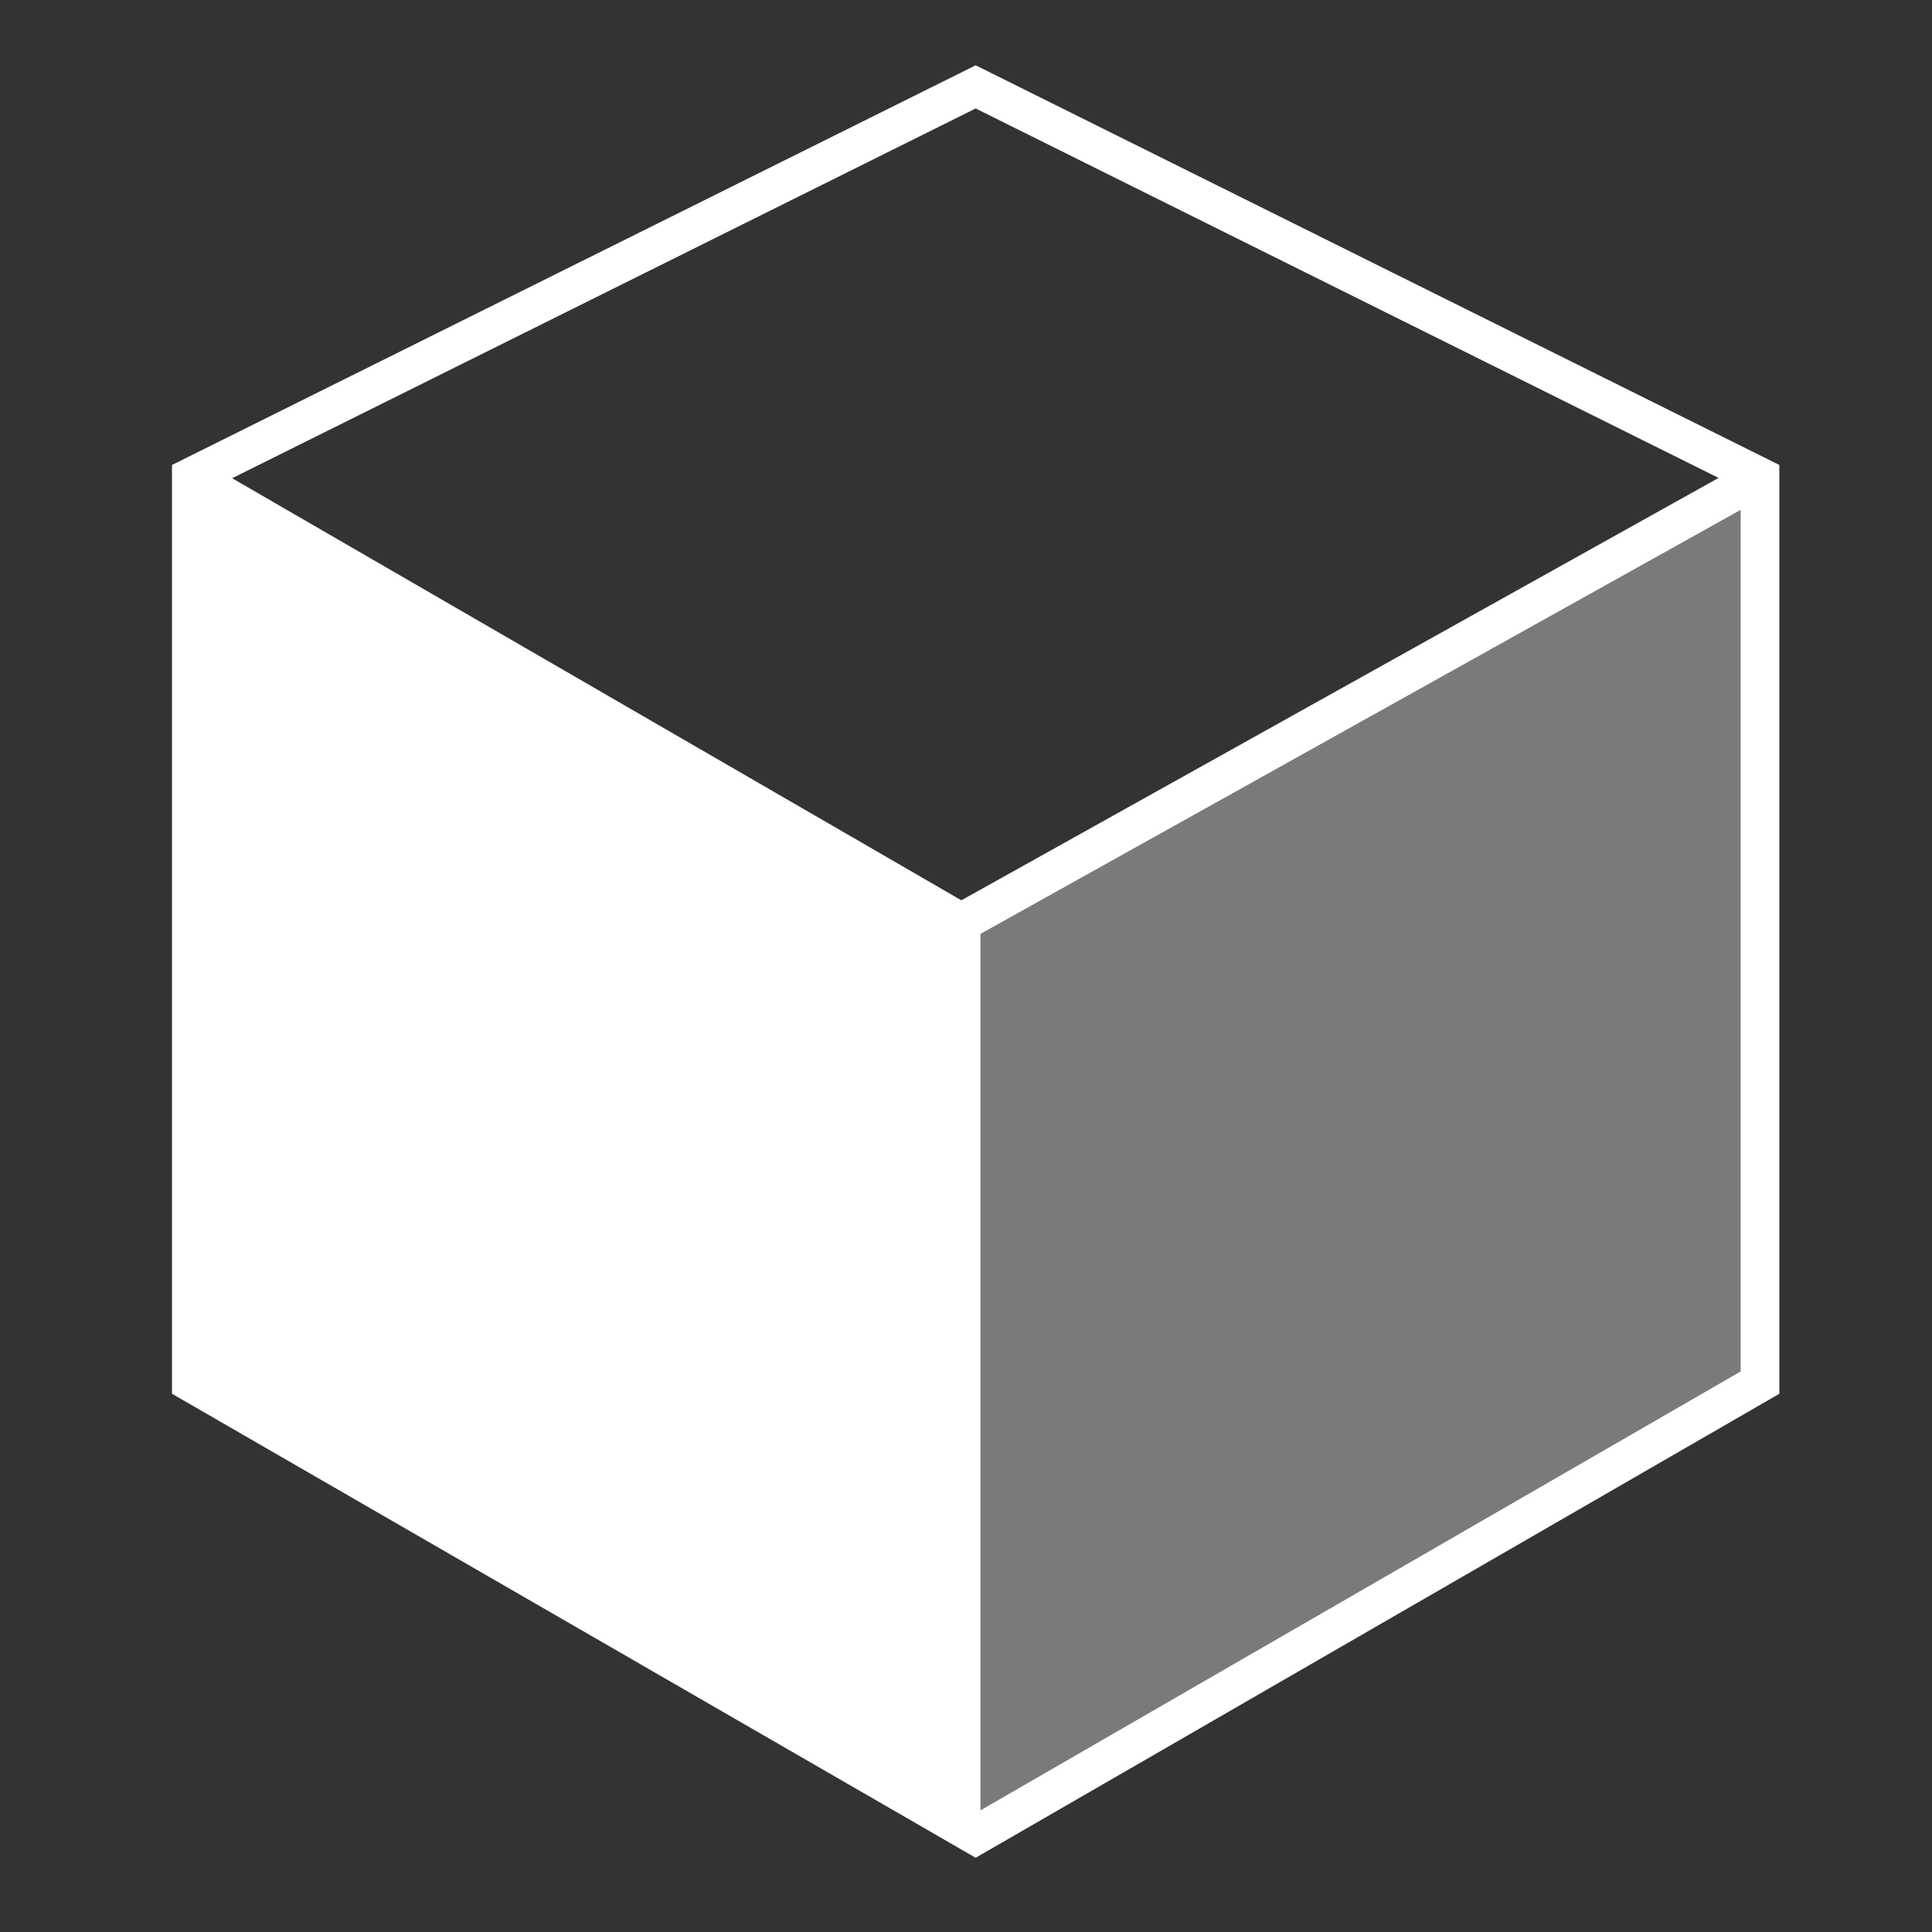
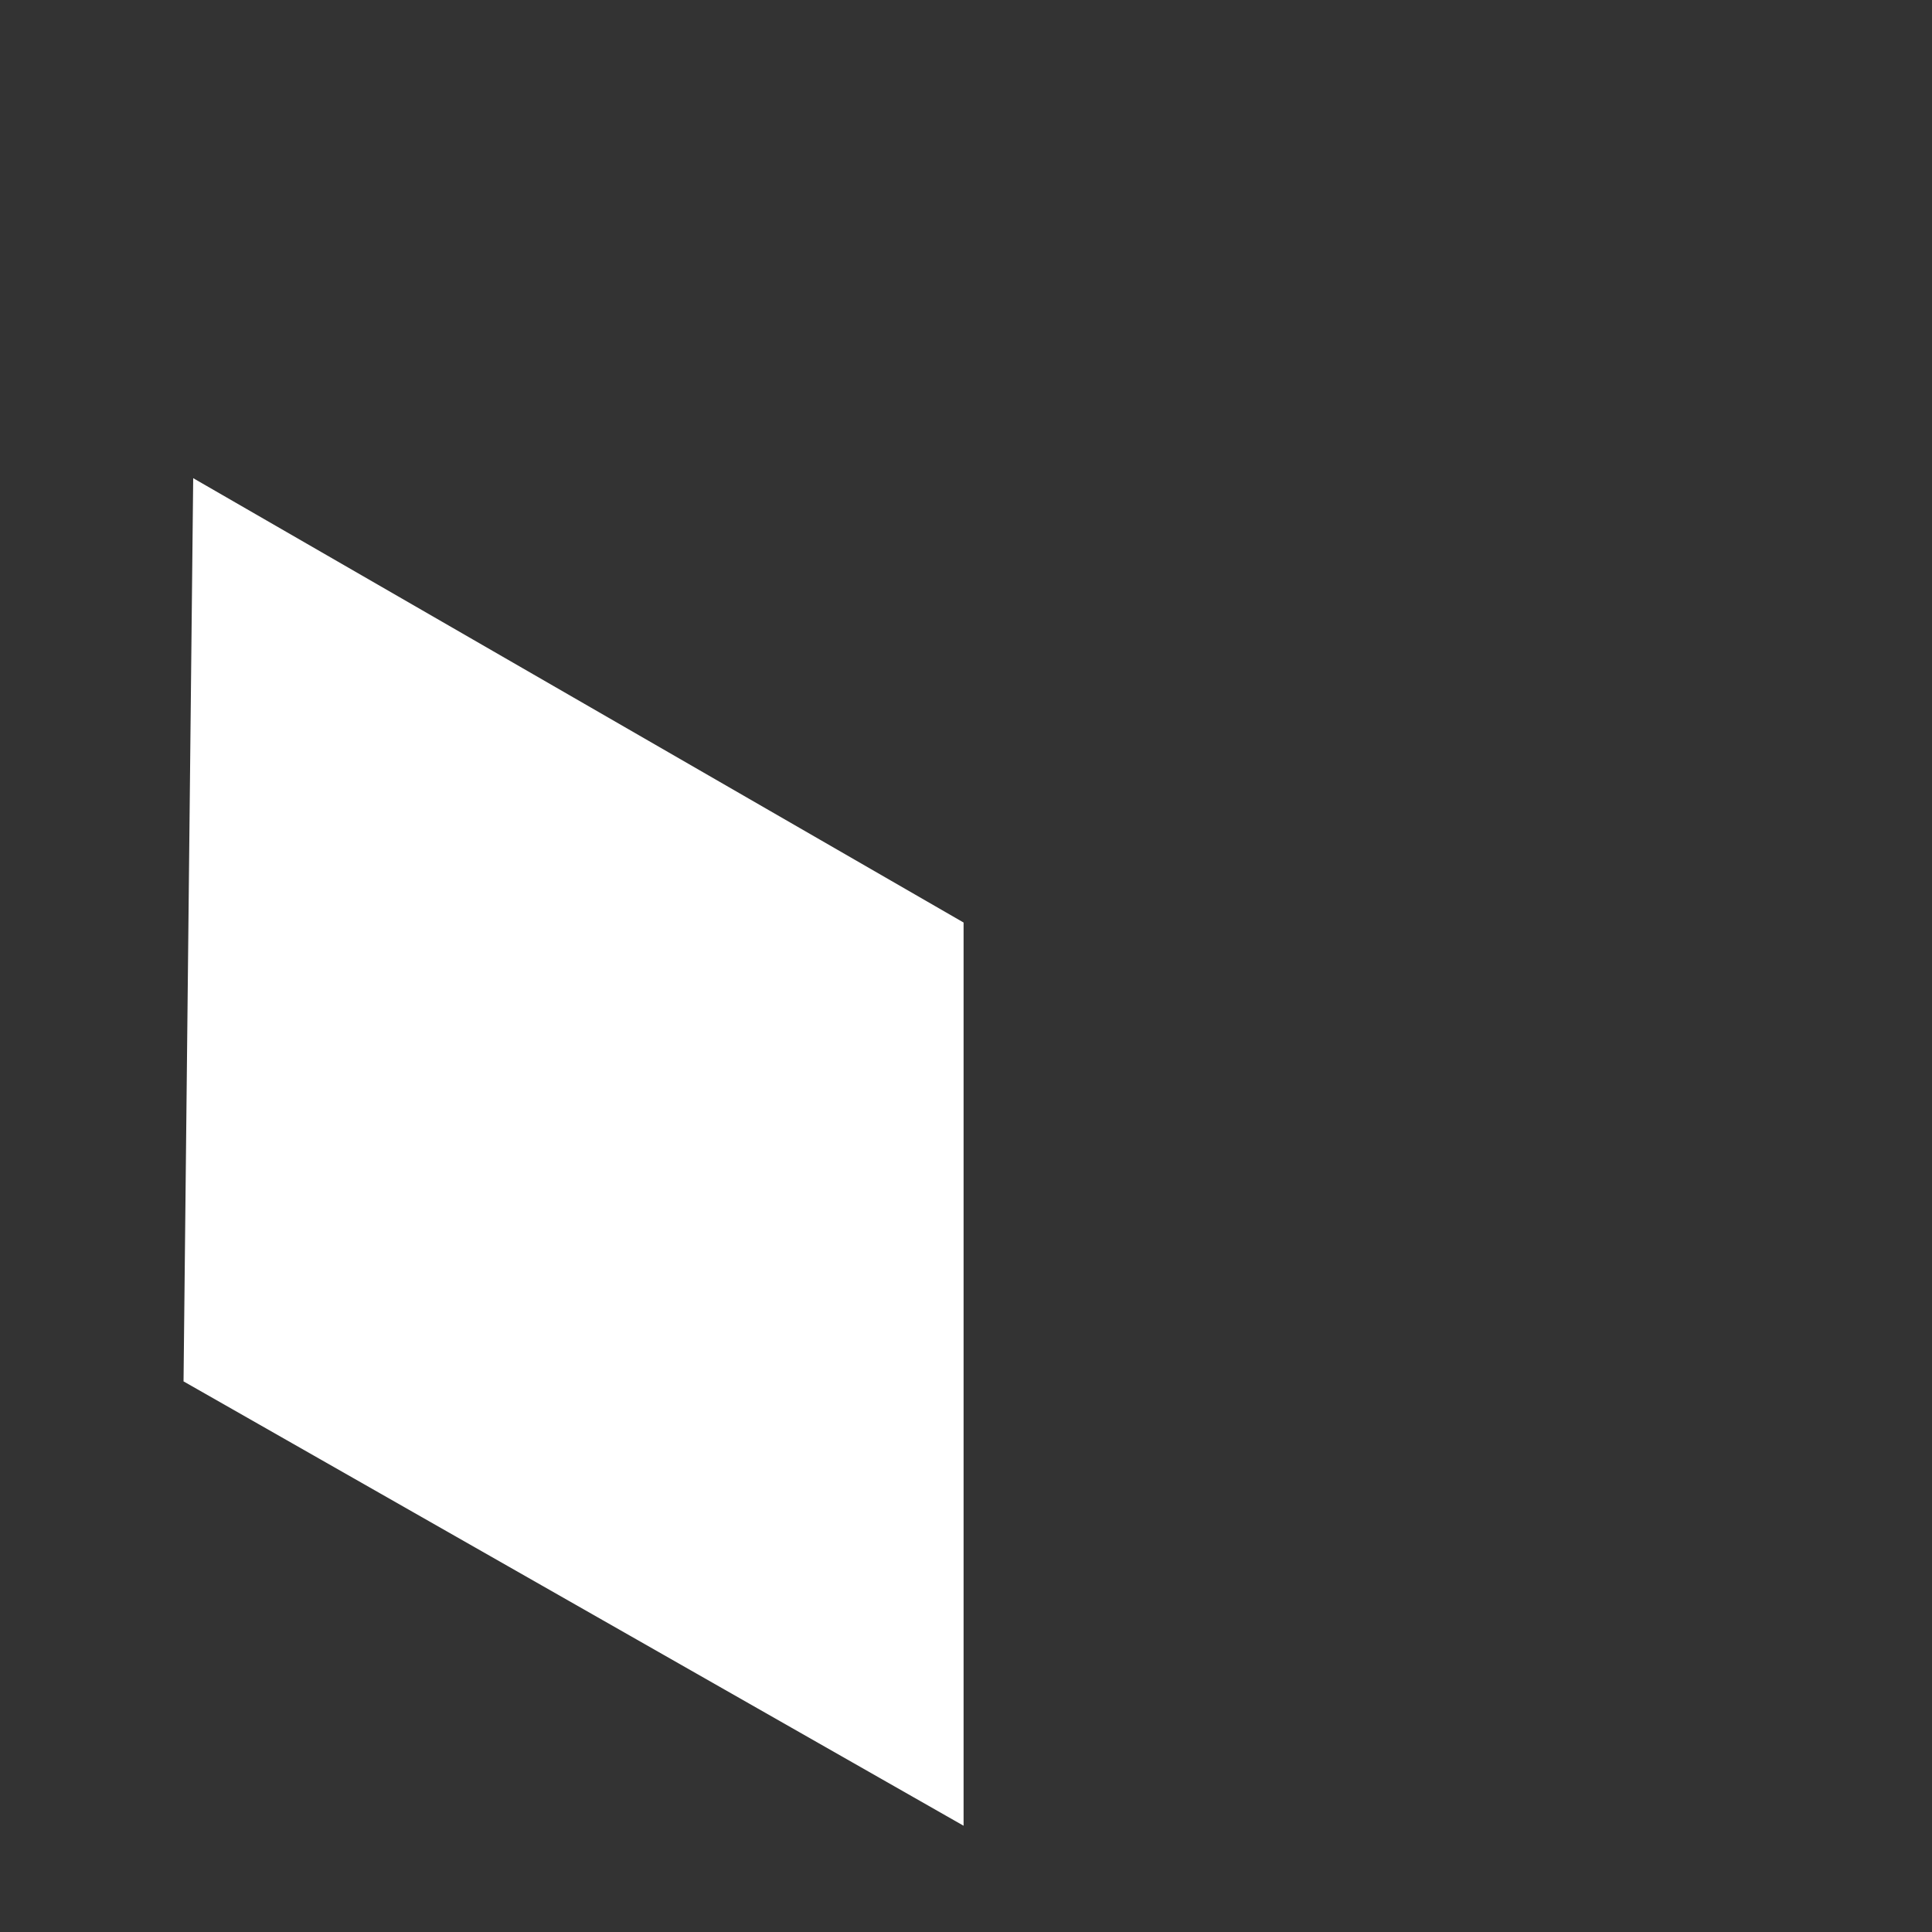
<svg xmlns="http://www.w3.org/2000/svg" version="1.1" id="Layer_1" x="0px" y="0px" viewBox="0 0 400 400" enable-background="new 0 0 400 400" xml:space="preserve">
  <rect x="0" y="0" width="400" height="400" fill="#333333" stroke="none" />
-   <polygon opacity="0.35" fill="#FFFFFF" points="199.5,191 364,99 364.5,285.5 201.5,380 " />
  <g id="_x38_kq1oe_1_" display="none">
    <g display="inline">
-       <path d="M385.177,149.432c0,41.076,0,82.149,0,123.224c-4.741,32.587-24.818,59.123-59.146,62.669    c-18.858,1.948-224.623,2.056-242.927,0c-35.152-3.947-53.691-31.511-58.444-62.669c0-49.289,0-98.577,0-147.868    c2.605-18.518,13.155-30.501,28.166-36.615c0-8.802,1.056-14.083,7.746-14.083c5.985,0,27.793-0.704,37.319-0.704    c5.985,0,7.042,4.225,7.042,12.674c7.746,0,19.716,0,27.461,0c11.186-9.66,10.988-32.356,27.461-39.432    c13.262-5.697,104.043-6.18,118.293,0c12.699,5.506,18.182,31.524,27.461,39.432C354.414,84.901,378.689,108.274,385.177,149.432z     M76.765,134.645c10.559,1.384,21.738-4.661,23.941-15.491c3.541-17.403-9.993-28.159-24.645-25.349    C53.417,98.147,53.867,131.642,76.765,134.645z M149.291,127.604c-17.398,17.398-31.57,43.088-28.166,80.271    c4.524,49.395,49.351,90.461,102.805,87.312c51.381-3.025,92.944-42.772,92.944-97.875c0-27.393-13.826-53.786-26.054-66.893    c-17.211-18.45-45.725-34.06-83.088-30.277C181.288,102.818,162.493,114.402,149.291,127.604z" />
-       <path d="M213.368,131.125c38.575-3.781,68.428,23.68,71.821,58.443c4.508,46.204-31.859,77.542-73.23,73.934    c-30.73-2.68-59.407-28.079-59.852-65.484c-0.245-20.517,8.272-35.241,17.603-45.769    C178.865,141.922,192.323,133.188,213.368,131.125z" />
-     </g>
+       </g>
  </g>
  <g id="BAVbDw_1_" display="none">
</g>
-   <path fill="#FFFFFF" d="M202,13.521L35.611,96.266v192.298L202,384.631l166.39-96.064v-192.3L202,13.521z M355.815,98.947  l-156.779,87.452L48.057,99.011L202,22.456L355.815,98.947z M43.611,105.681L195,193.307v178.044L43.611,283.945V105.681z   M203,374.814V193.349l157.39-87.794v178.39L203,374.814z" />
  <polygon fill="#FFFFFF" points="40,99 199.5,191 199.5,378 38,286 " />
</svg>